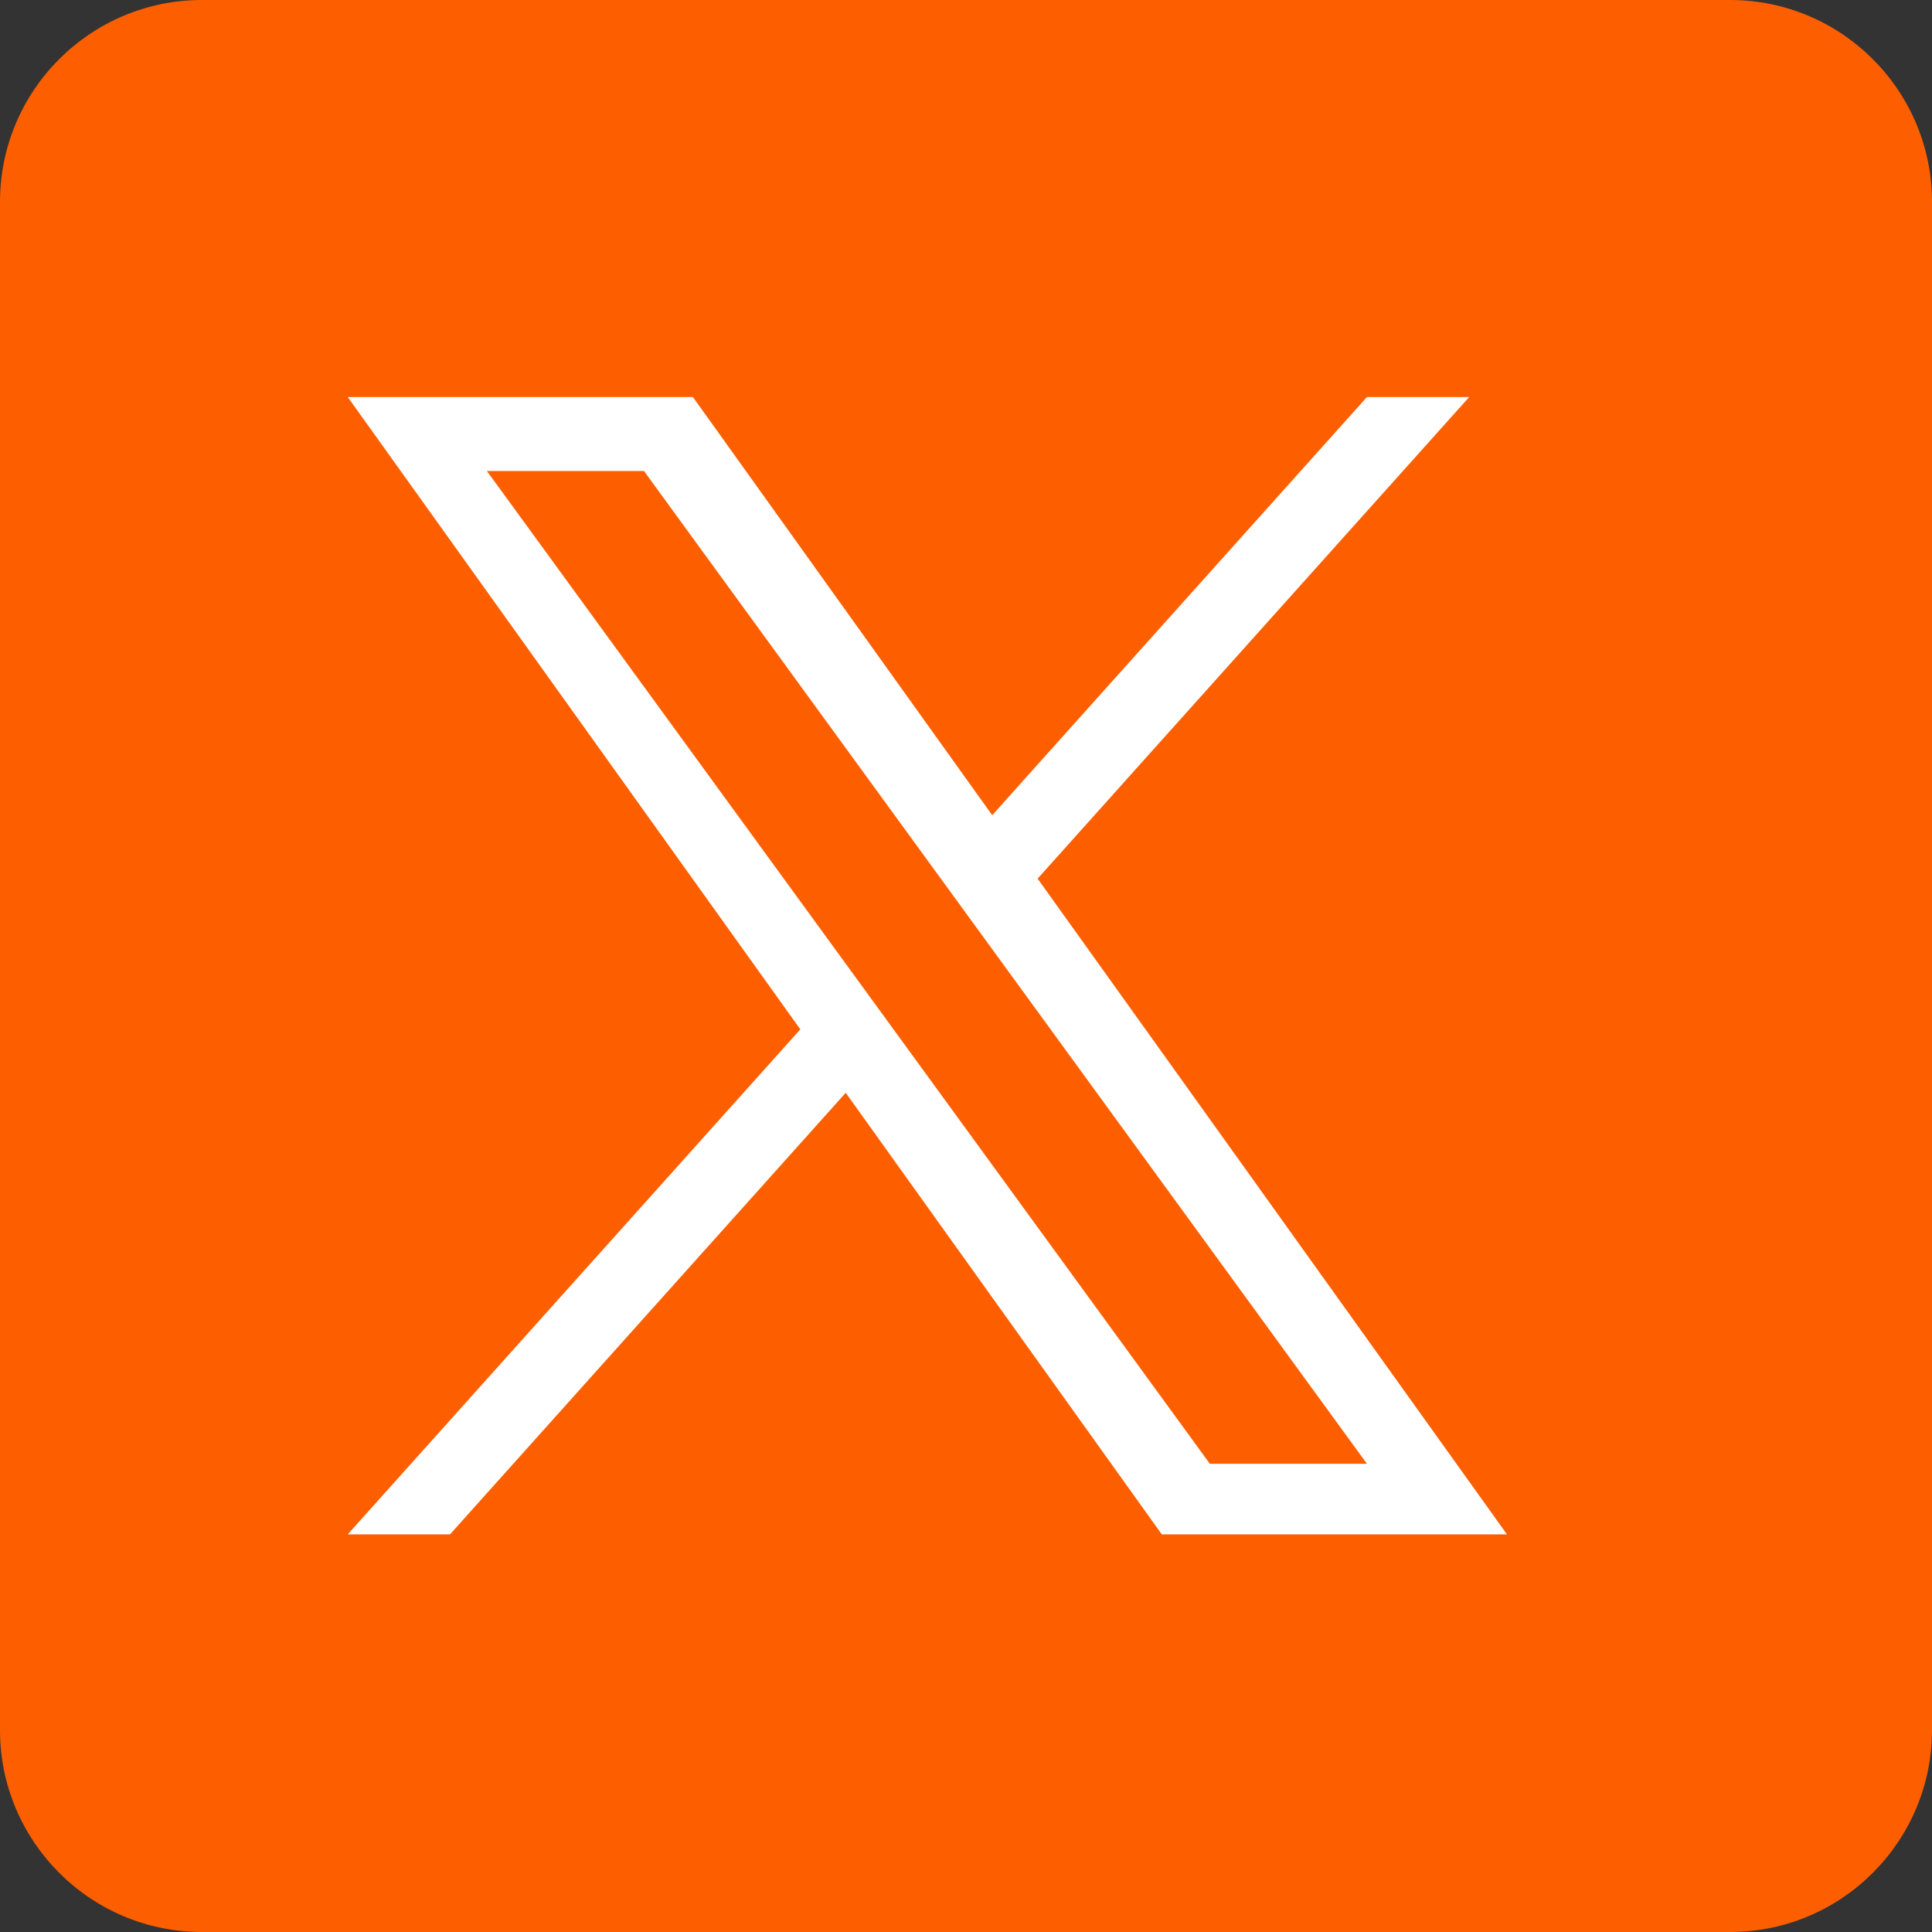
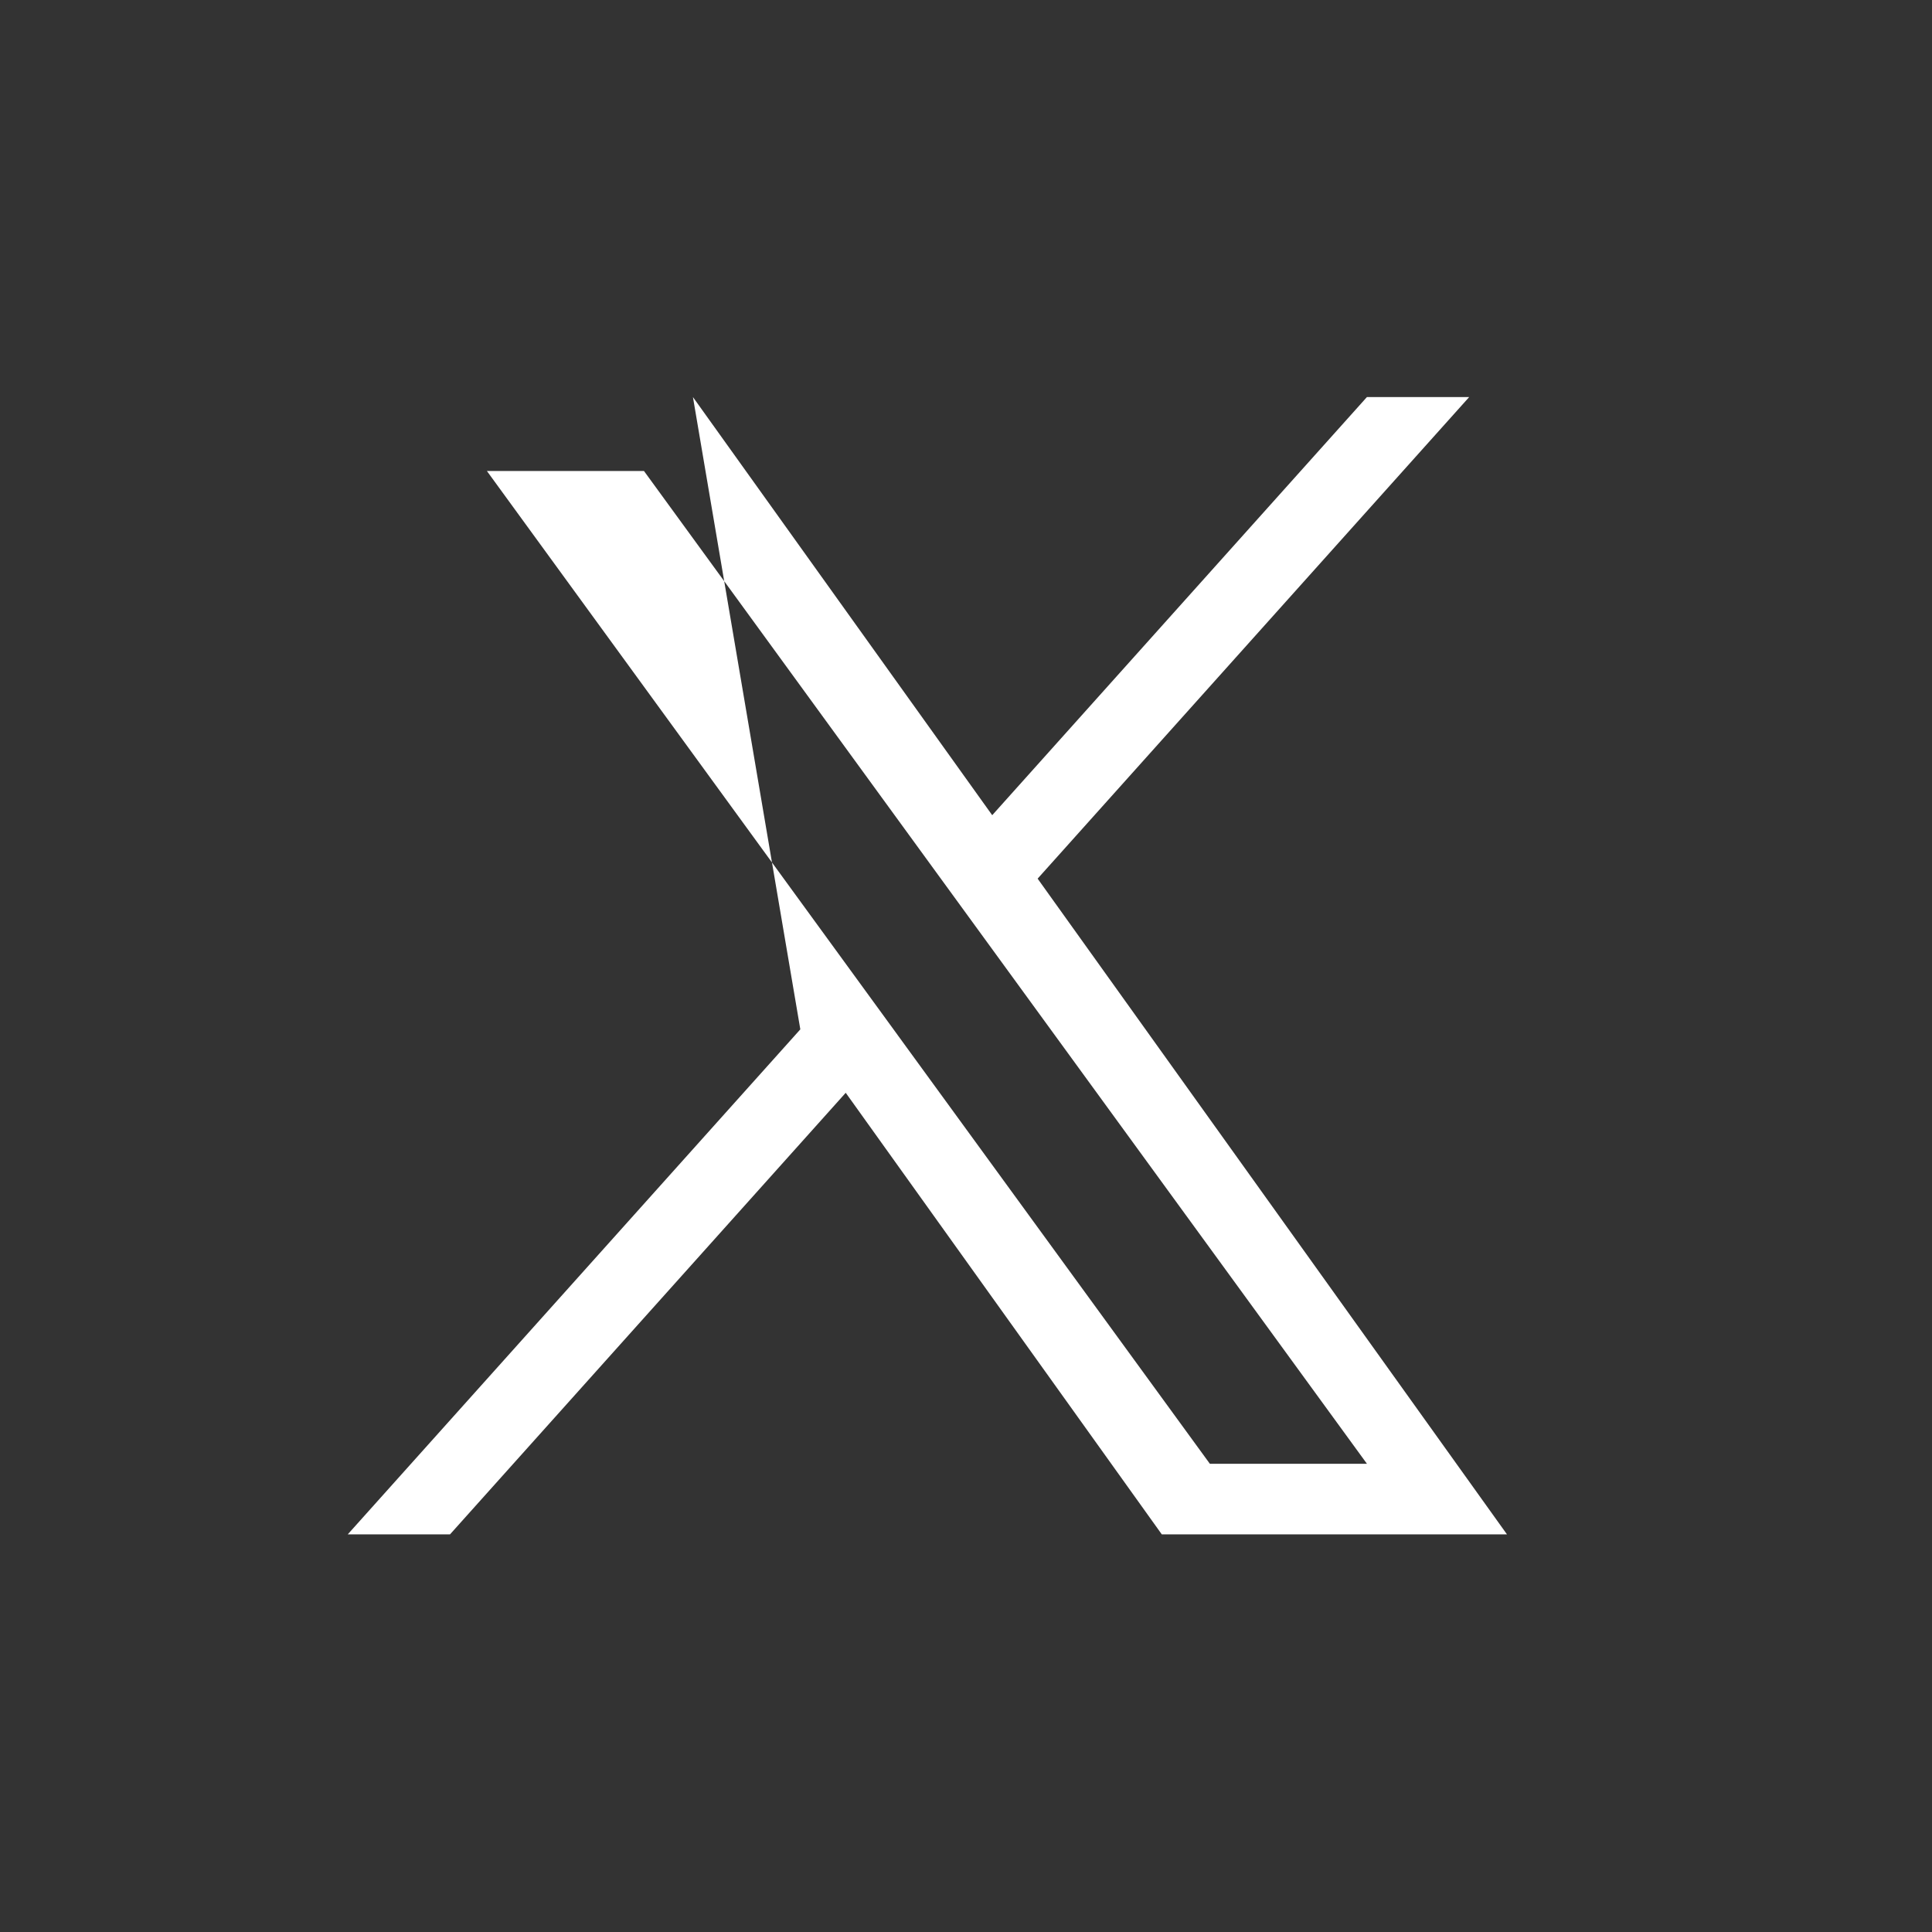
<svg xmlns="http://www.w3.org/2000/svg" width="100%" height="100%" viewBox="0 0 50 50" version="1.1" xml:space="preserve" style="fill-rule:evenodd;clip-rule:evenodd;stroke-linejoin:round;stroke-miterlimit:2;">
  <rect x="0" y="0" width="50" height="50" fill="#333333" stroke="none" />
-   <path d="M50,5.226C50,2.342 47.658,0 44.774,0L5.226,0C2.342,0 0,2.342 0,5.226L0,44.774C0,47.658 2.342,50 5.226,50L44.774,50C47.658,50 50,47.658 50,44.774L50,5.226Z" style="fill:rgb(253,95,0);" />
  <g id="logo.svg" transform="matrix(0.025,0,0,0.024,24,25)">
    <g transform="matrix(1,0,0,1,-600,-613.5)">
-       <path d="M714.163,519.284L1160.89,0L1055.03,0L667.137,450.887L357.328,0L0,0L468.492,681.821L0,1226.37L105.866,1226.37L515.491,750.218L842.672,1226.37L1200,1226.37L714.137,519.284L714.163,519.284ZM569.165,687.828L521.697,619.934L144.011,79.694L306.615,79.694L611.412,515.685L658.88,583.579L1055.08,1150.3L892.476,1150.3L569.165,687.854L569.165,687.828Z" style="fill:white;fill-rule:nonzero;" />
+       <path d="M714.163,519.284L1160.89,0L1055.03,0L667.137,450.887L357.328,0L468.492,681.821L0,1226.37L105.866,1226.37L515.491,750.218L842.672,1226.37L1200,1226.37L714.137,519.284L714.163,519.284ZM569.165,687.828L521.697,619.934L144.011,79.694L306.615,79.694L611.412,515.685L658.88,583.579L1055.08,1150.3L892.476,1150.3L569.165,687.854L569.165,687.828Z" style="fill:white;fill-rule:nonzero;" />
    </g>
  </g>
</svg>